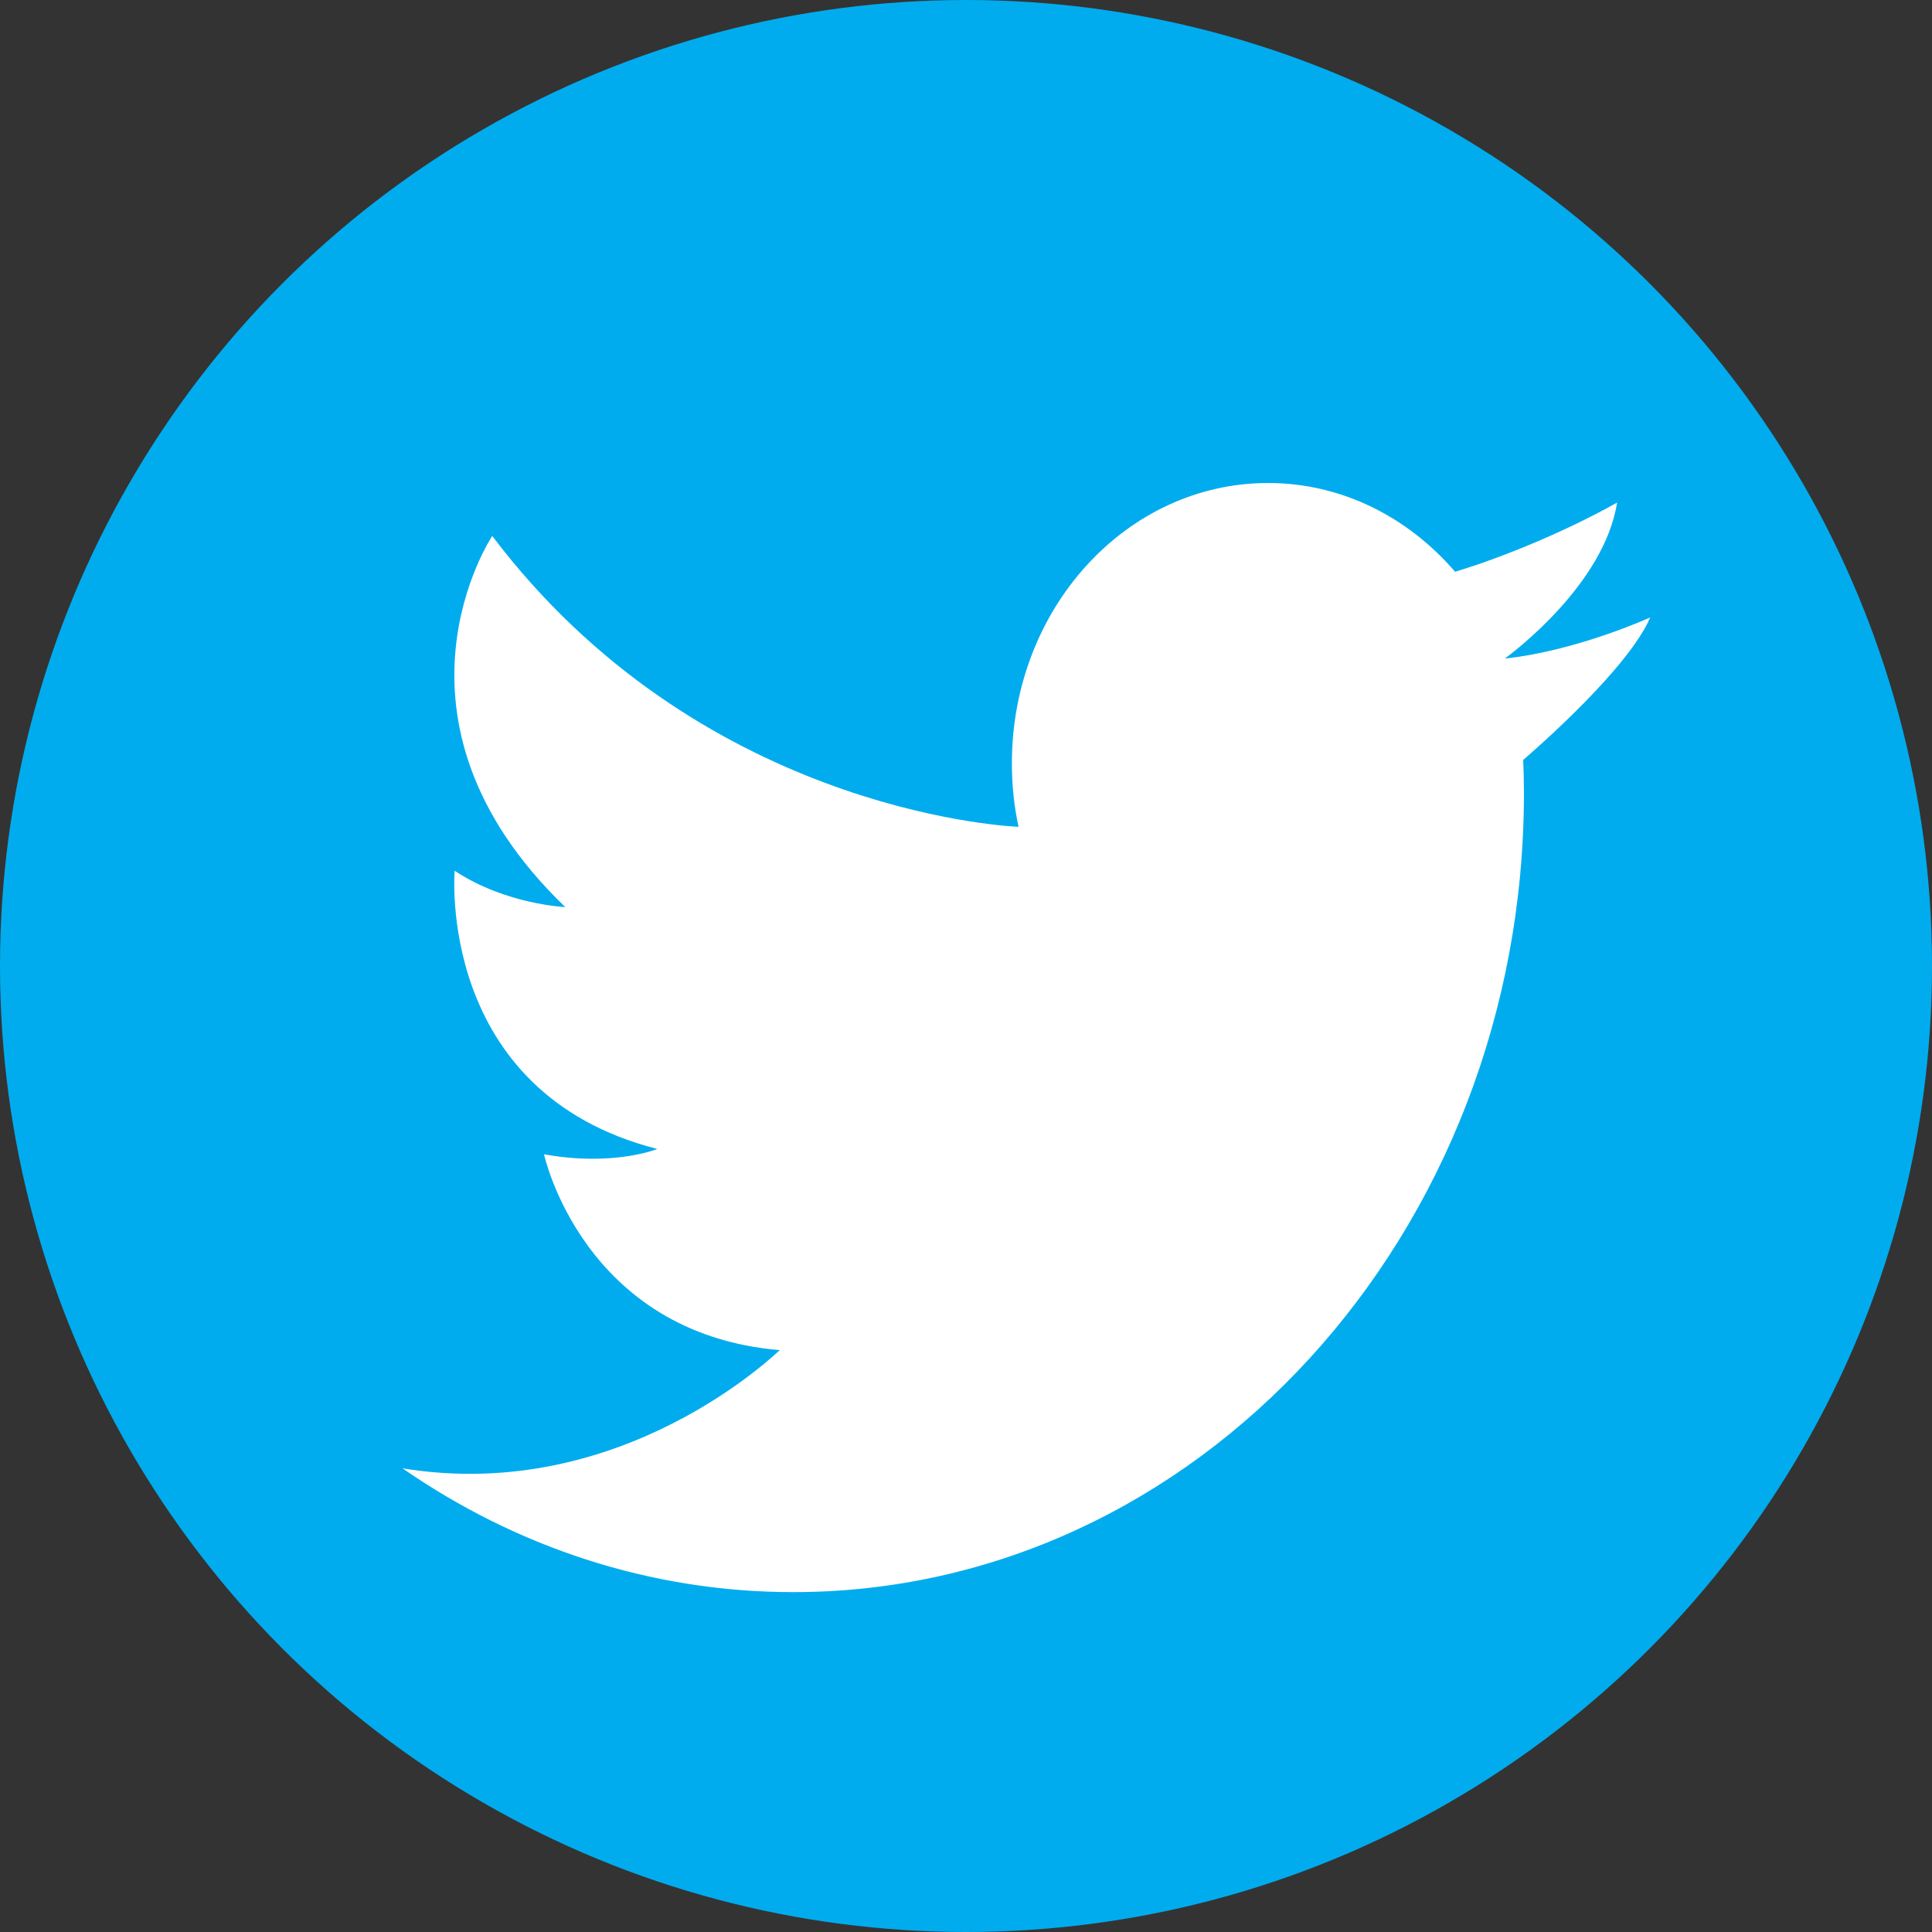
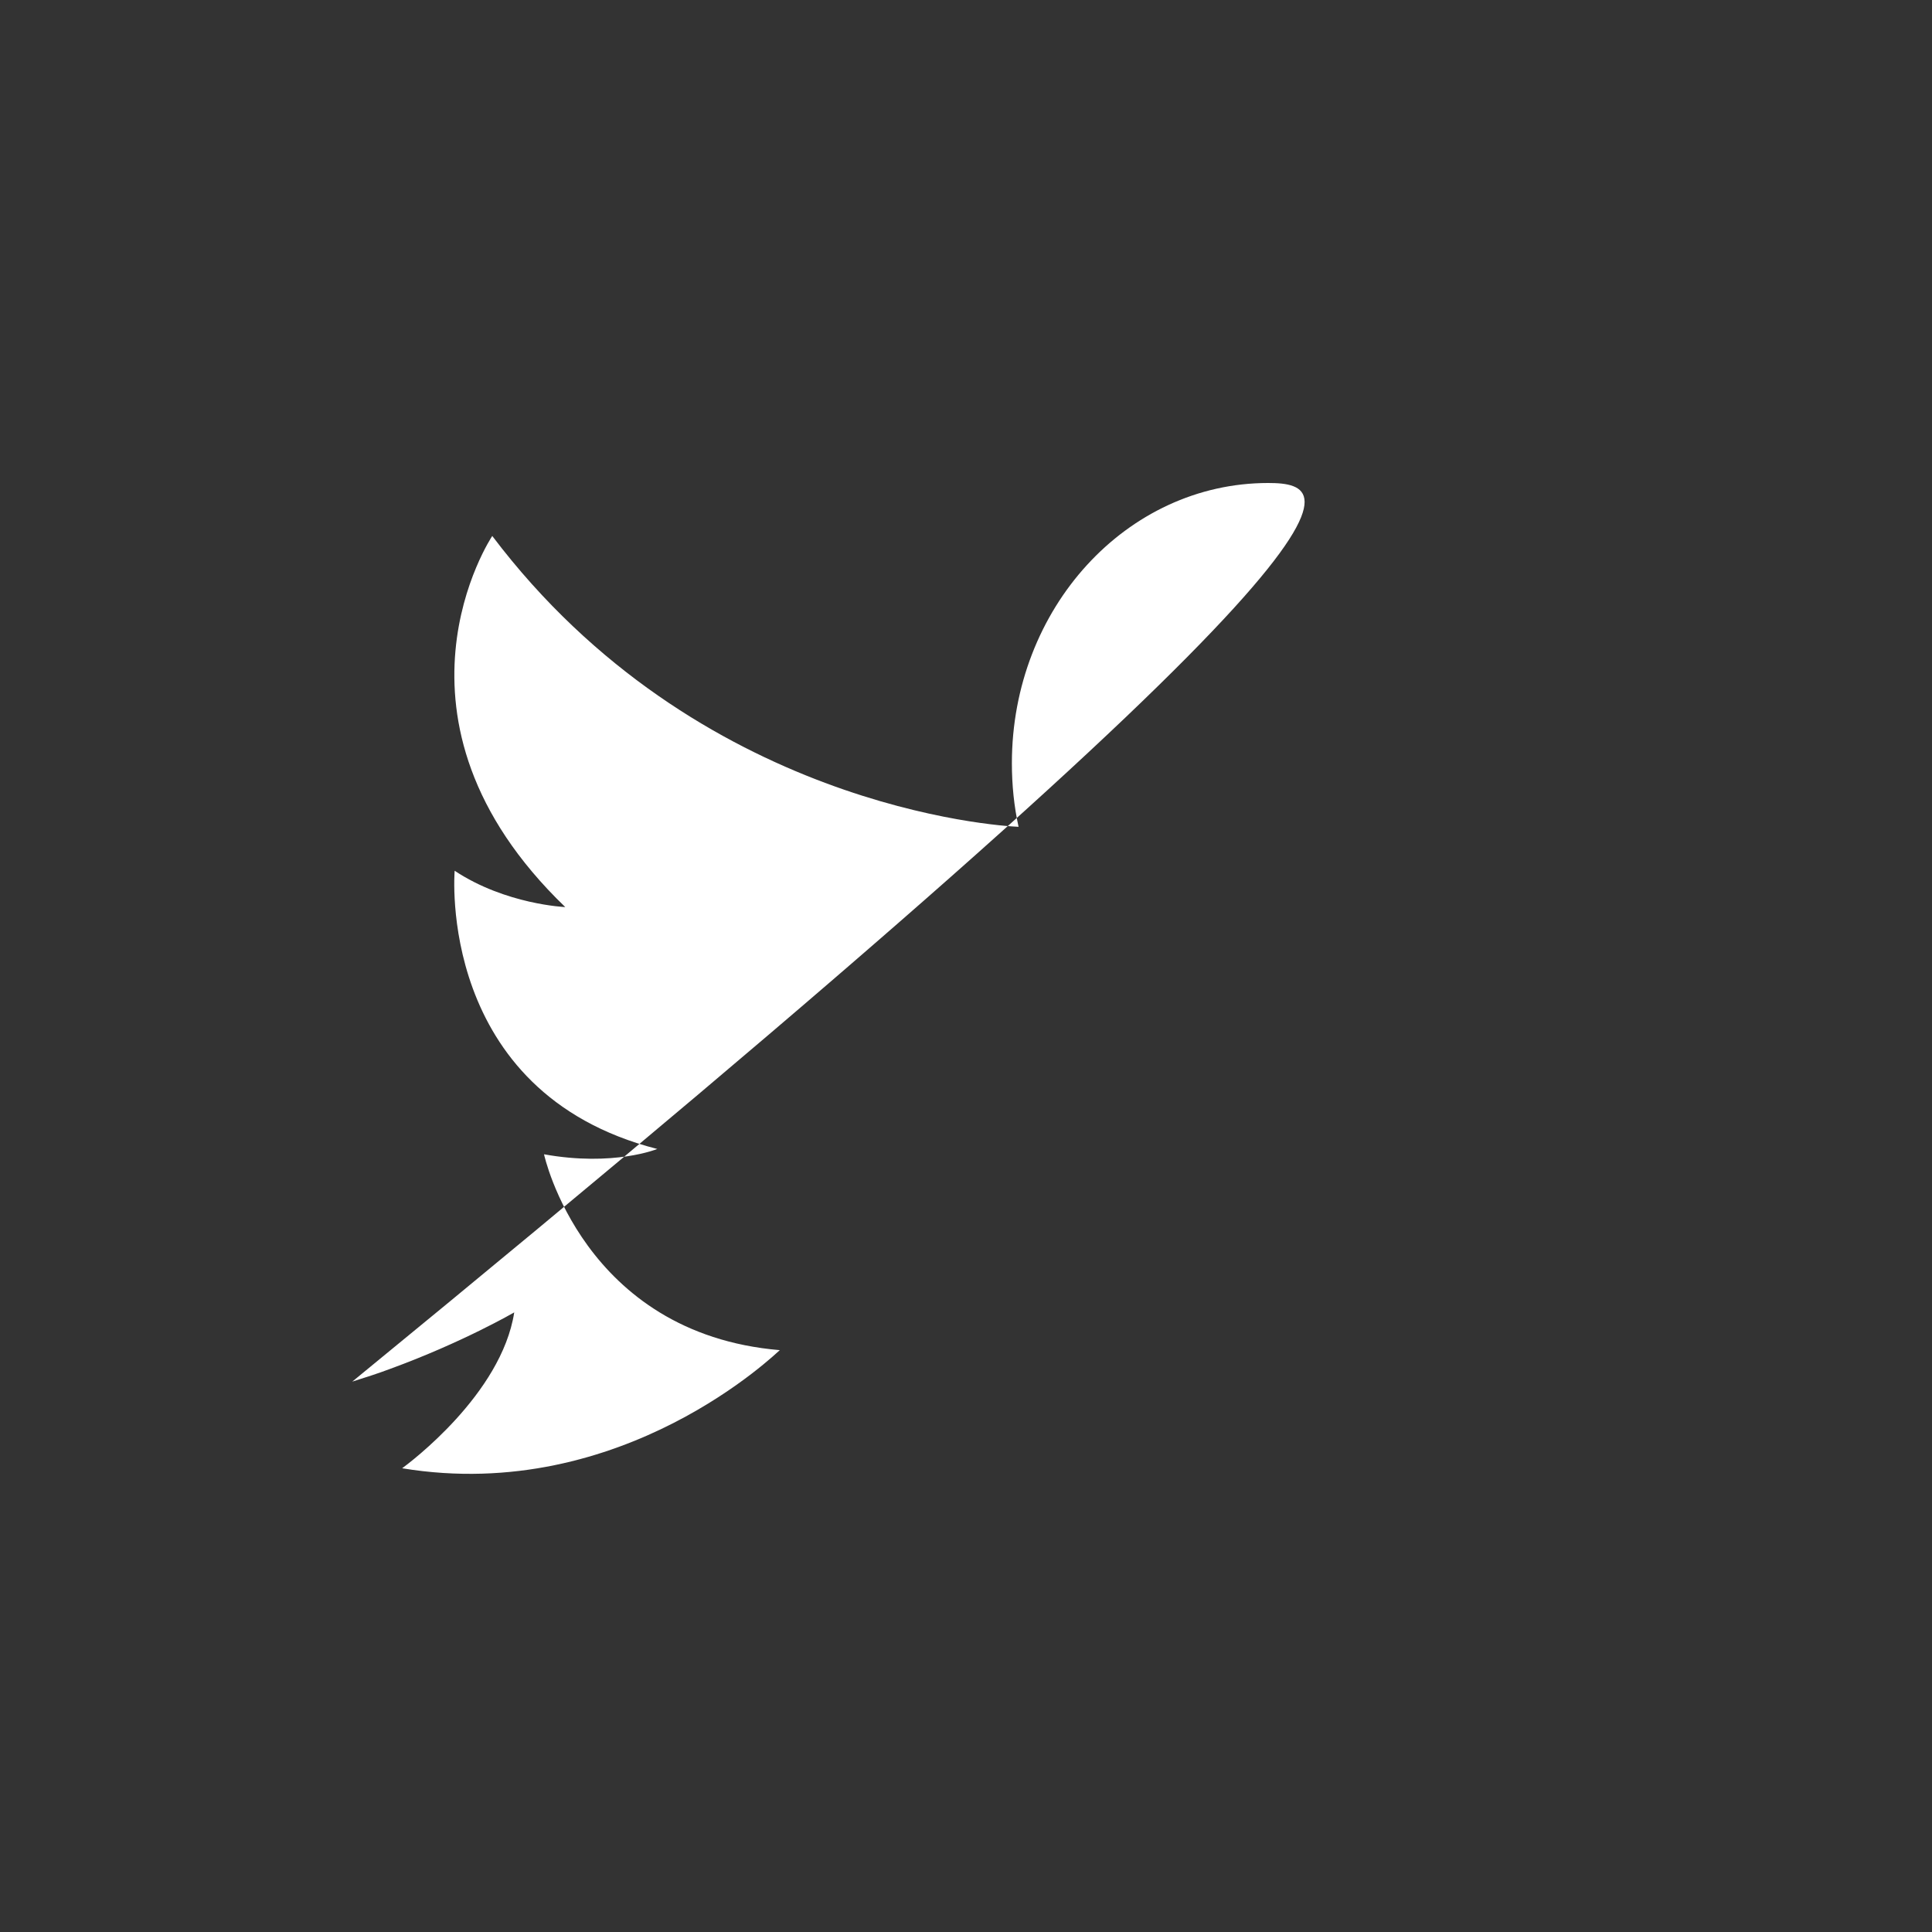
<svg xmlns="http://www.w3.org/2000/svg" width="24" height="24" viewBox="0 0 24 24">
  <rect x="0" y="0" width="24" height="24" fill="#333333" stroke="none" />
  <g fill="none">
-     <circle cx="12" cy="12" r="12" fill="#00ACEE" />
-     <path fill="#FFF" d="M5 18.24c1.402.971 3.068 1.538 4.854 1.538 5.01 0 9.077-4.443 9.077-9.928 0-.136-.004-.273-.009-.41.18-.156 1.305-1.138 1.578-1.77 0 0-.911.415-1.8.51h-.004l.004-.004c.083-.061 1.23-.916 1.388-1.933 0 0-.643.374-1.545.703-.148.056-.306.106-.467.157C17.493 6.425 16.669 6 15.753 6c-1.758 0-3.183 1.558-3.183 3.481 0 .273.027.536.083.79-.245-.01-3.989-.243-6.538-3.613 0 0-1.522 2.272.907 4.61 0 0-.74-.031-1.374-.451 0 0-.236 2.752 2.517 3.456 0 0-.542.222-1.407.066 0 0 .481 2.226 2.929 2.433-.014.005-1.943 1.918-4.687 1.468z" />
+     <path fill="#FFF" d="M5 18.24h-.004l.004-.004c.083-.061 1.23-.916 1.388-1.933 0 0-.643.374-1.545.703-.148.056-.306.106-.467.157C17.493 6.425 16.669 6 15.753 6c-1.758 0-3.183 1.558-3.183 3.481 0 .273.027.536.083.79-.245-.01-3.989-.243-6.538-3.613 0 0-1.522 2.272.907 4.61 0 0-.74-.031-1.374-.451 0 0-.236 2.752 2.517 3.456 0 0-.542.222-1.407.066 0 0 .481 2.226 2.929 2.433-.014.005-1.943 1.918-4.687 1.468z" />
  </g>
</svg>